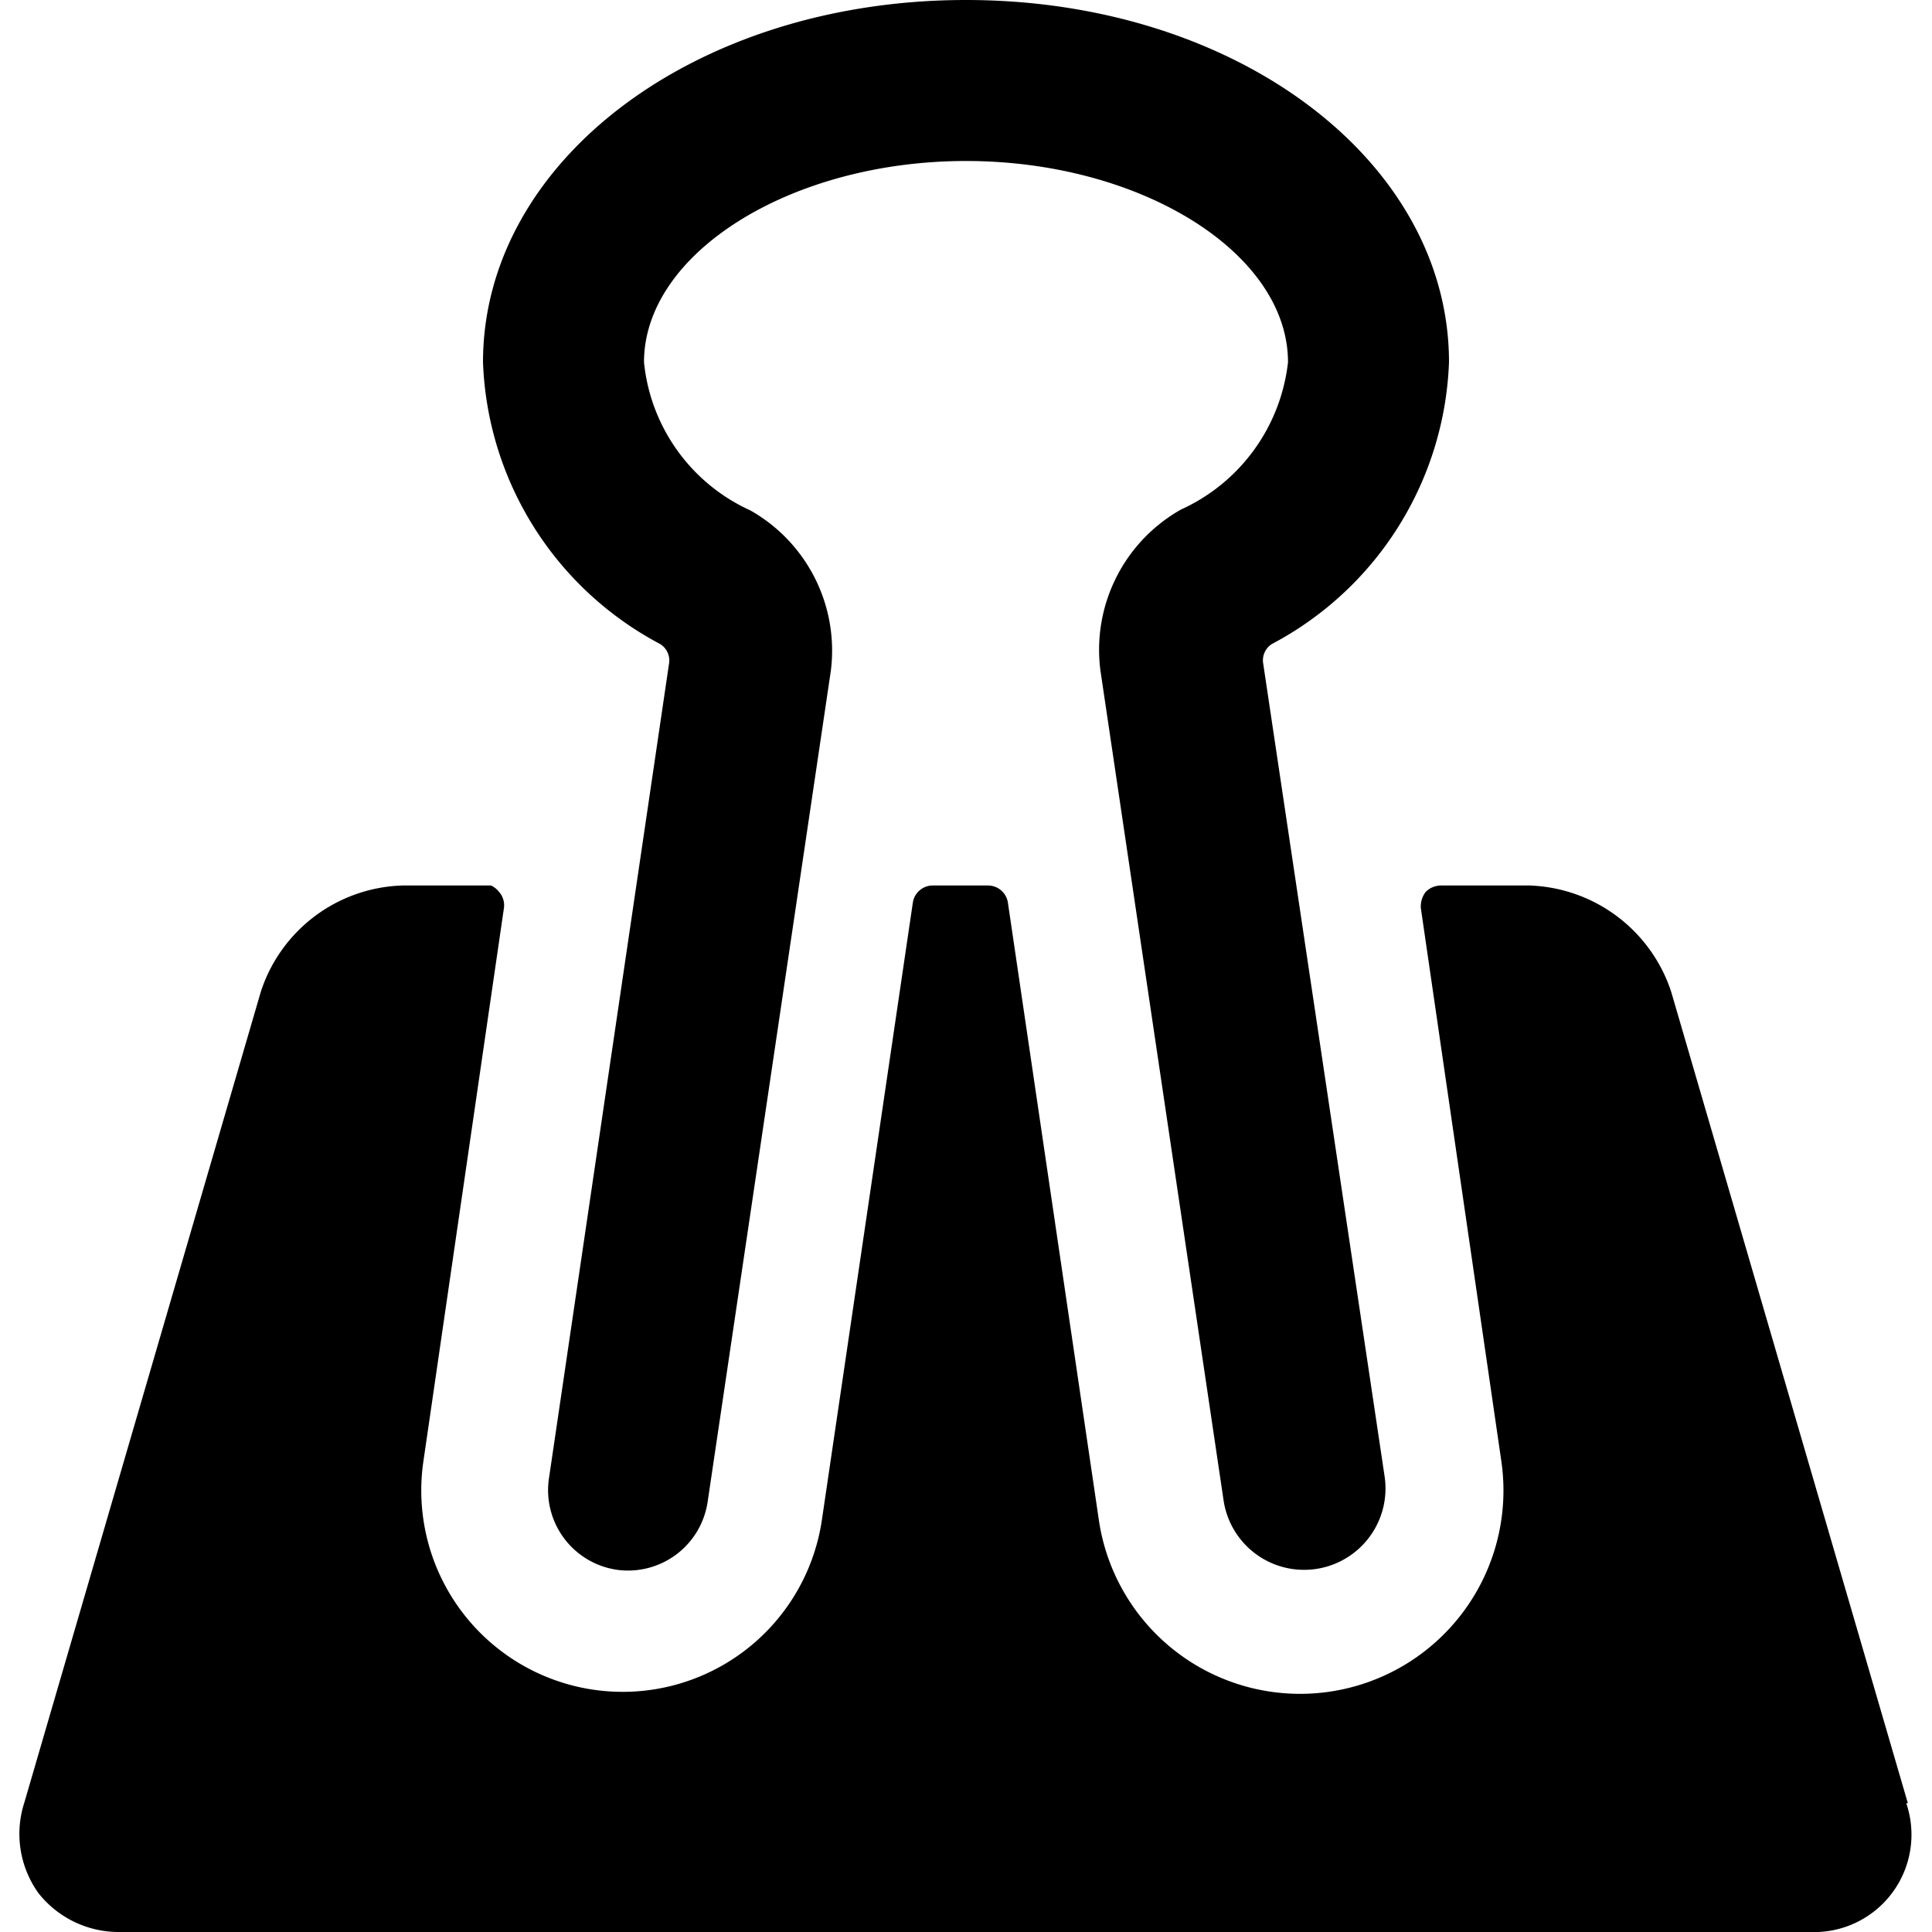
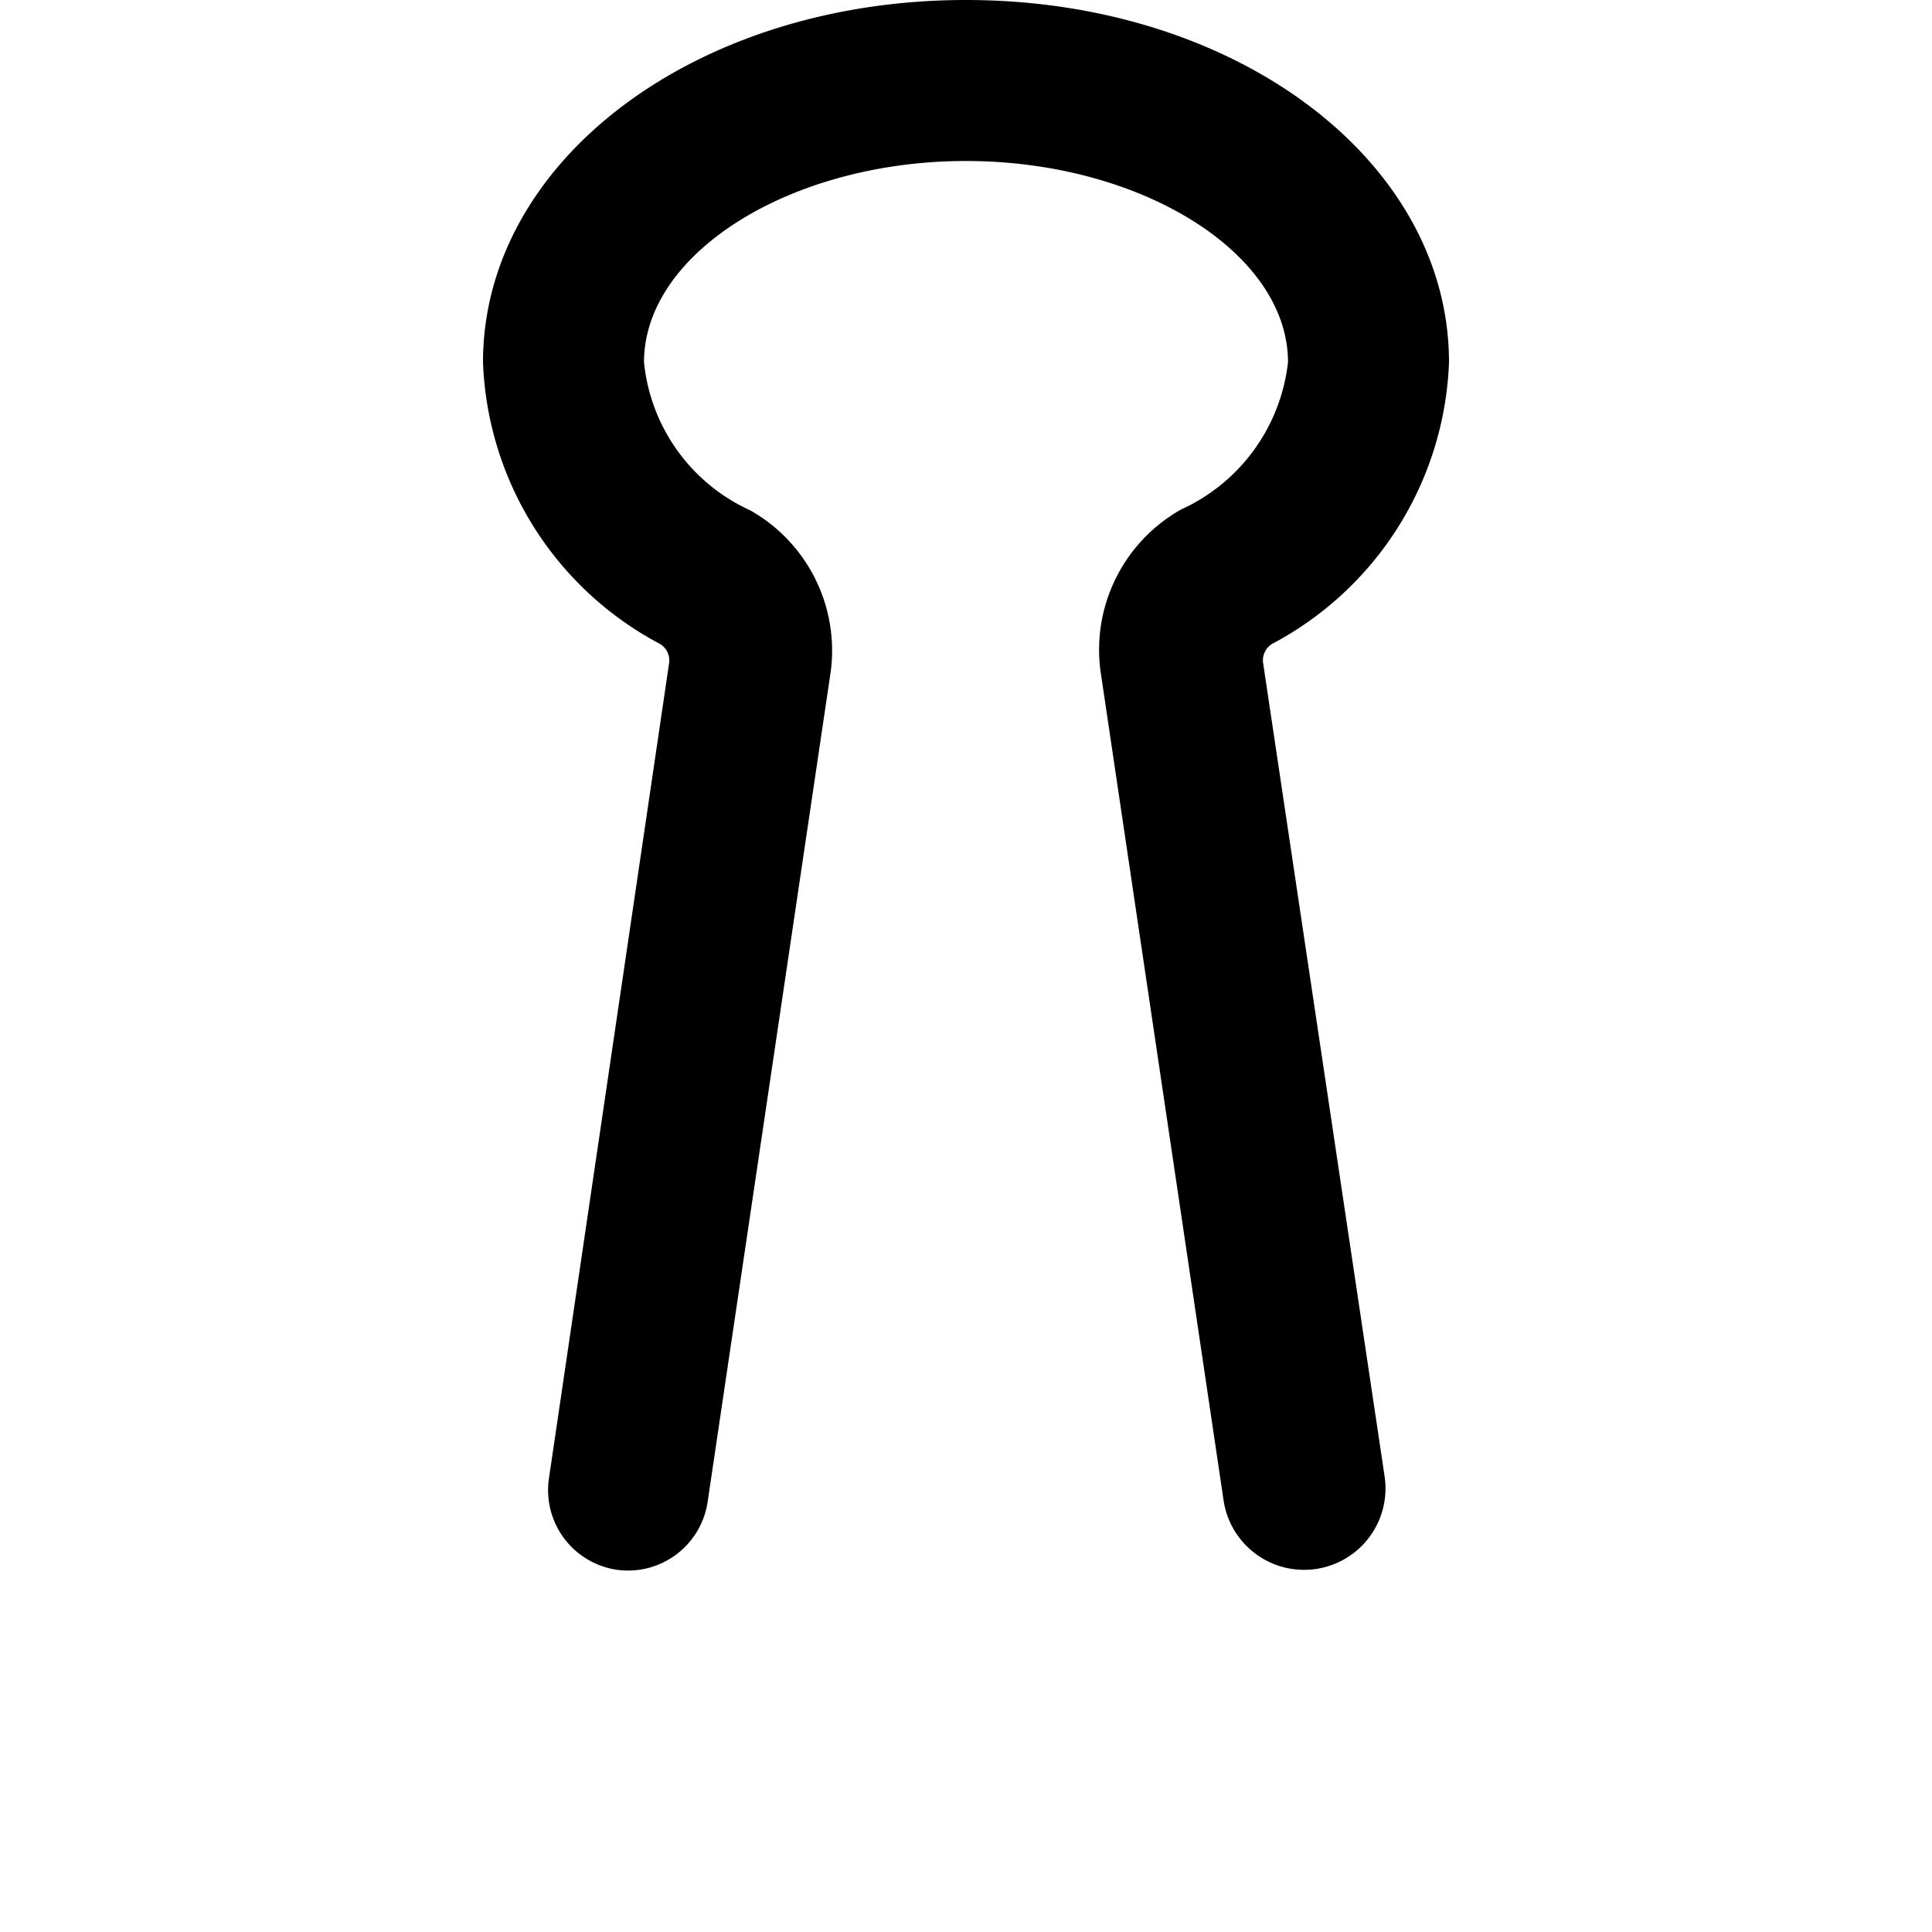
<svg xmlns="http://www.w3.org/2000/svg" viewBox="0 0 24 24">
  <g>
-     <path d="m23.7 22.4 -2.94 -10.08A1.92 1.92 0 0 0 19 11h-1.1a0.27 0.27 0 0 0 -0.19 0.08 0.3 0.3 0 0 0 -0.06 0.2l1 6.87a2.5 2.5 0 0 1 -5 0.73l-1.13 -7.67a0.25 0.25 0 0 0 -0.25 -0.21h-0.68a0.25 0.25 0 0 0 -0.25 0.21l-1.13 7.67a2.5 2.5 0 0 1 -4.95 -0.73l1 -6.87a0.25 0.25 0 0 0 -0.06 -0.2 0.27 0.27 0 0 0 -0.1 -0.08H5a1.91 1.91 0 0 0 -1.76 1.32L0.3 22.4a1.26 1.26 0 0 0 0.18 1.12 1.27 1.27 0 0 0 1 0.48h21a1.21 1.21 0 0 0 1.2 -1.6Z" fill="#000000" stroke-width="1" />
    <path d="M8.2 8a0.24 0.24 0 0 1 0.11 0.25L6.82 18.36a1 1 0 0 0 0.84 1.14 1 1 0 0 0 1.13 -0.84l1.53 -10.32a2 2 0 0 0 -1 -2A2.27 2.27 0 0 1 8 4.5C8 3.14 9.83 2 12 2s4 1.14 4 2.5a2.29 2.29 0 0 1 -1.33 1.83 2 2 0 0 0 -1 2l1.53 10.31a1 1 0 1 0 2 -0.3L15.69 8.23A0.24 0.24 0 0 1 15.8 8 4.13 4.13 0 0 0 18 4.5C18 2 15.36 0 12 0S6 2 6 4.5A4.13 4.13 0 0 0 8.2 8Z" fill="#000000" stroke-width="1" />
  </g>
</svg>